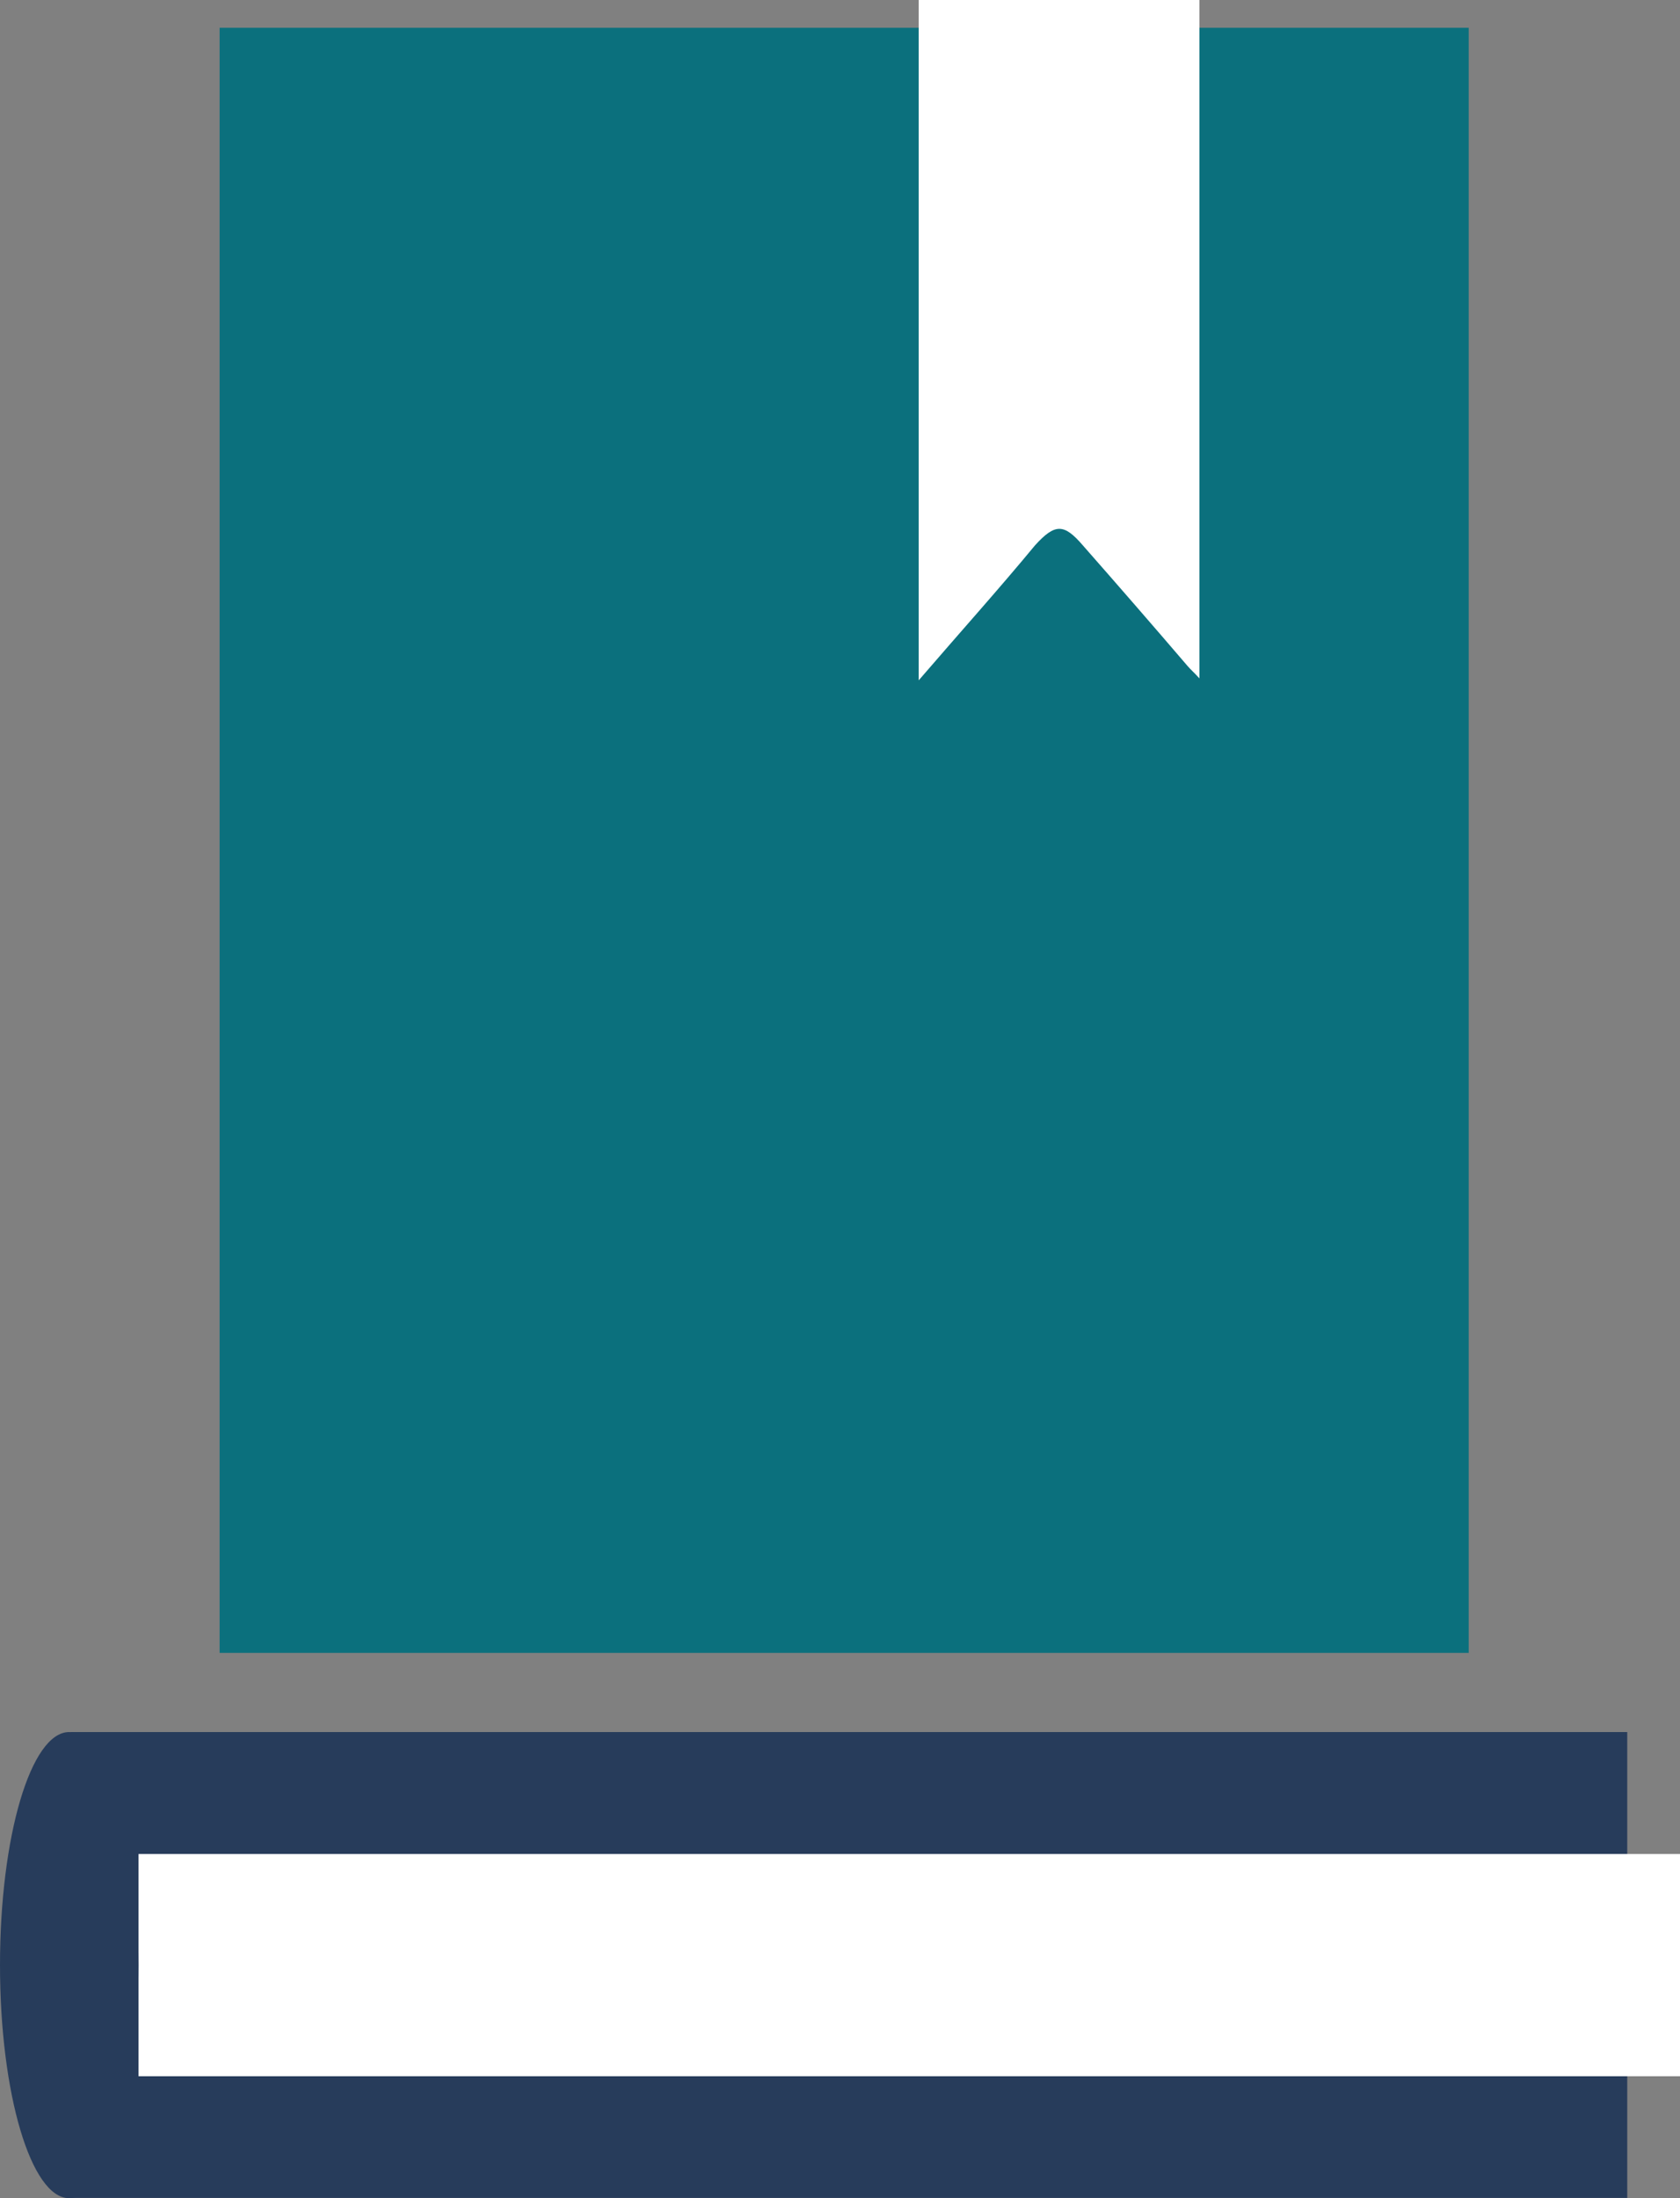
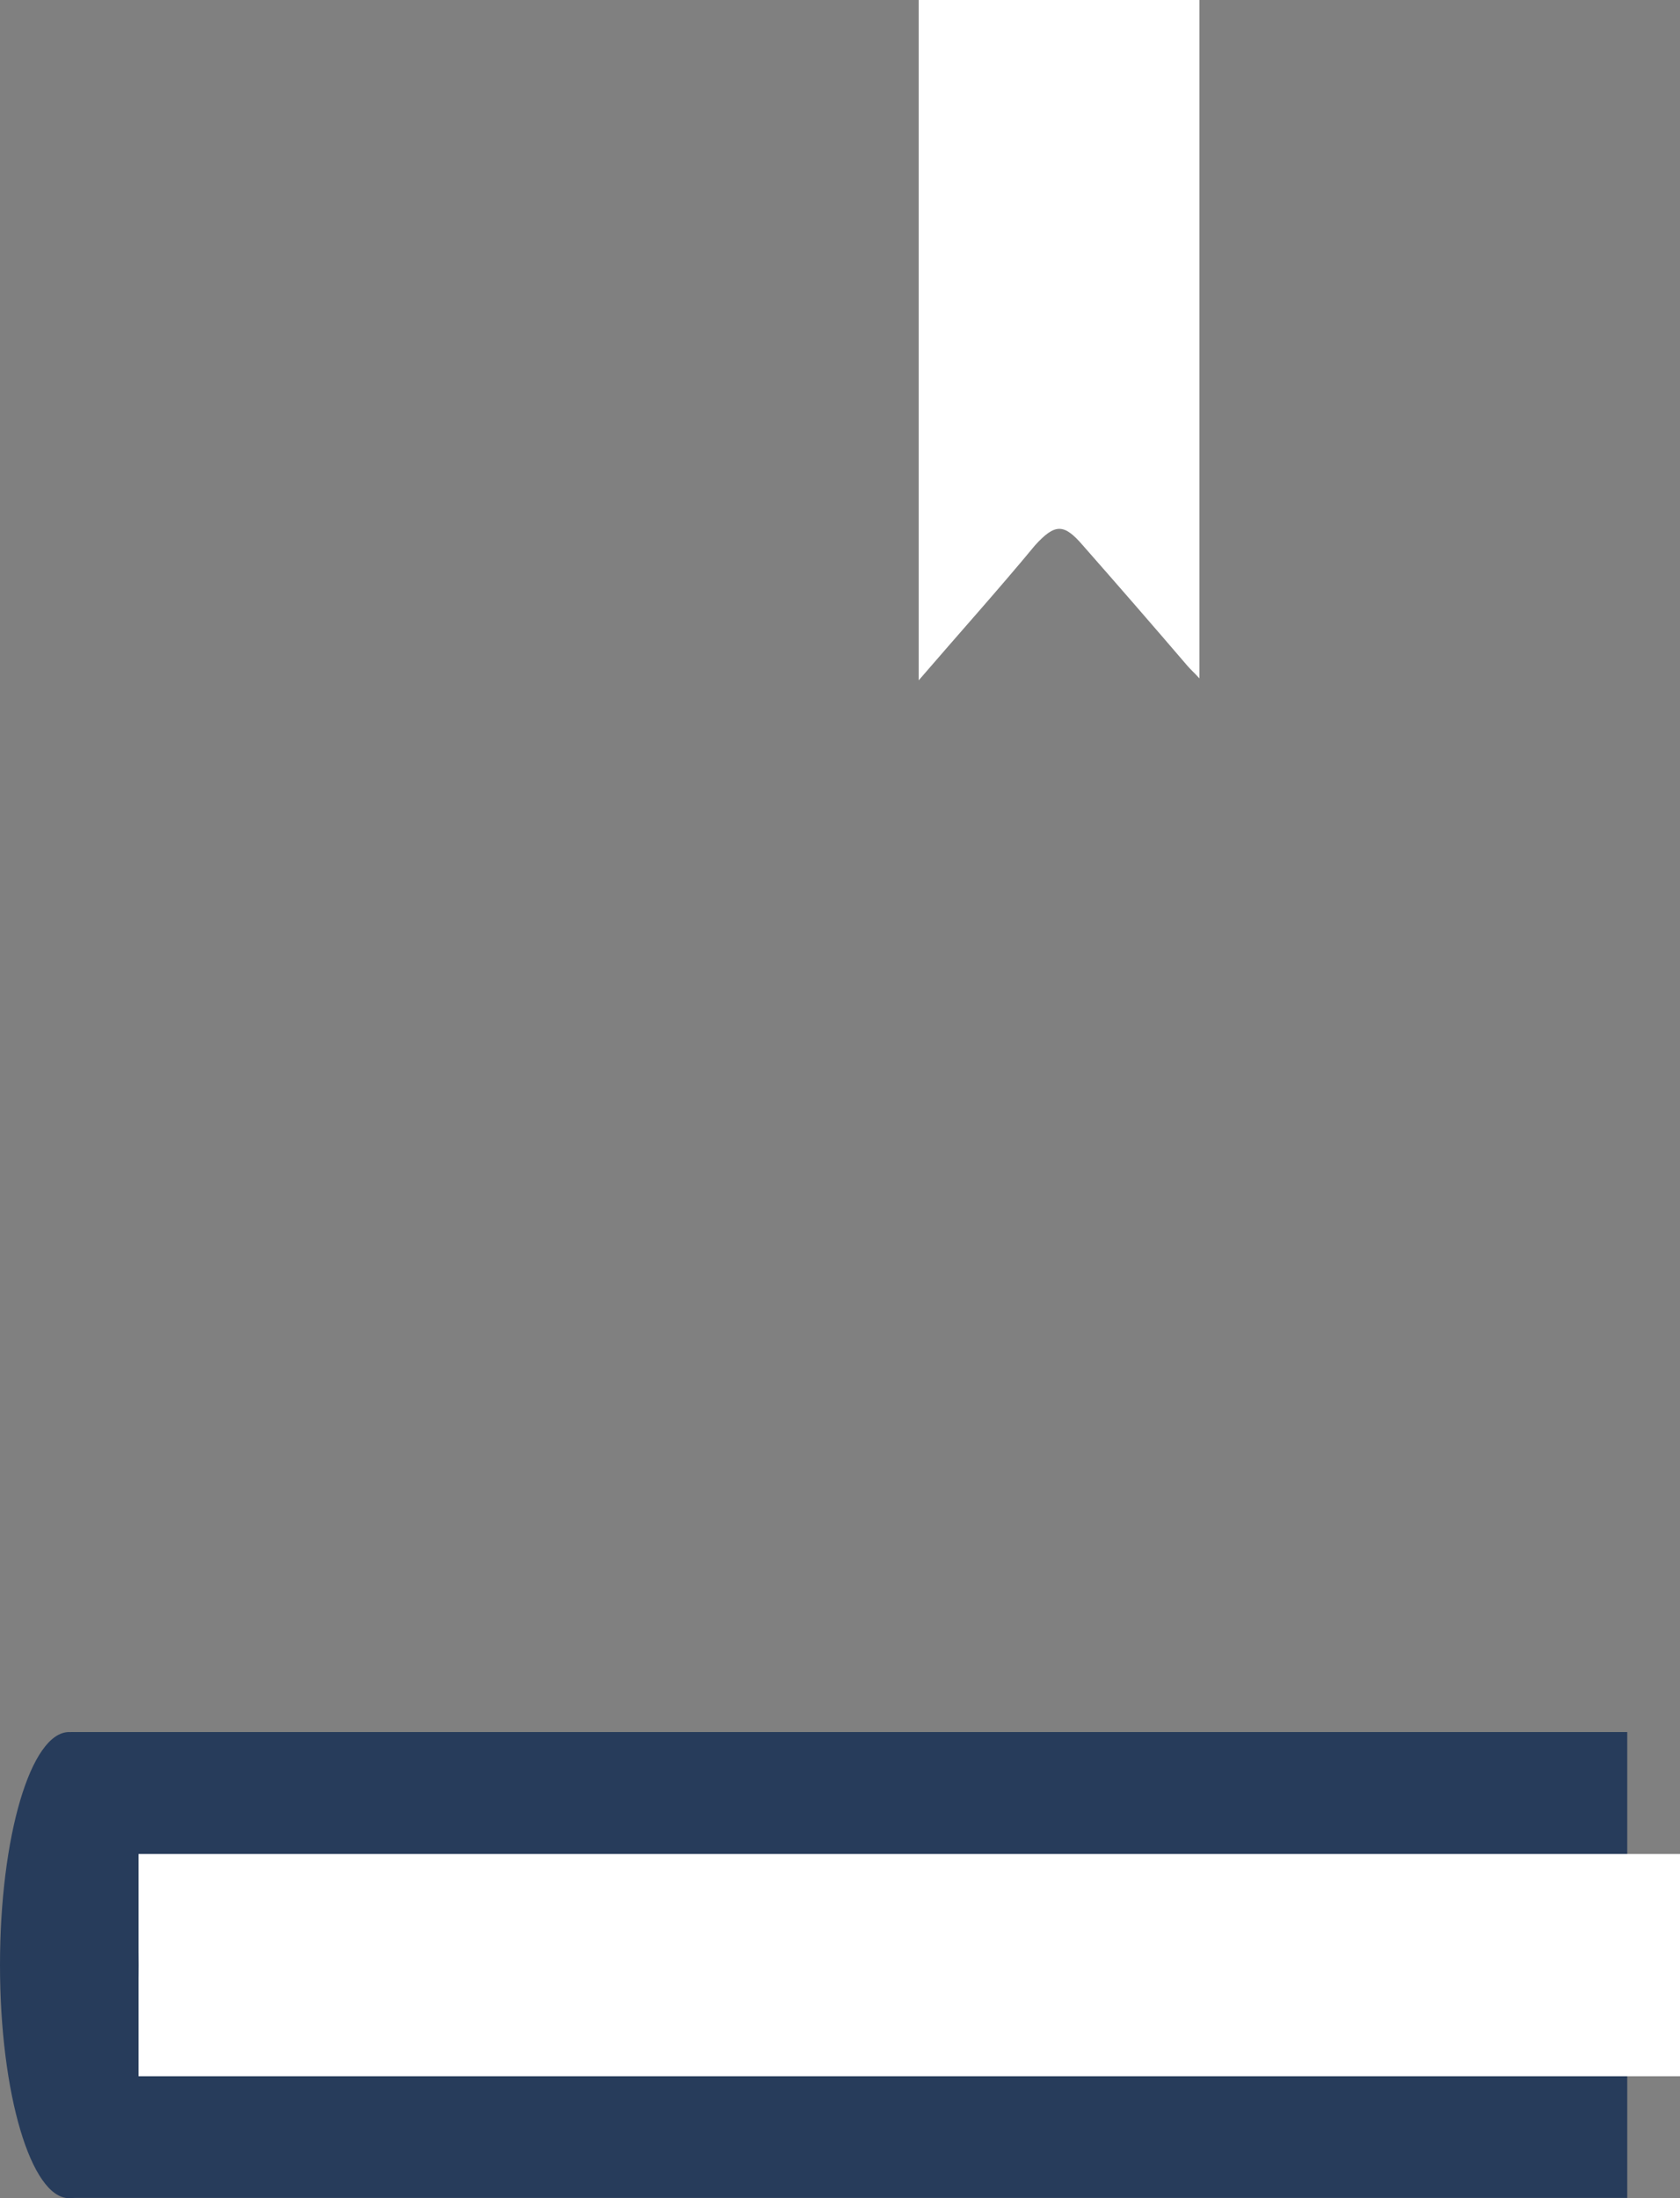
<svg xmlns="http://www.w3.org/2000/svg" viewBox="0 0 60.51 79.13">
  <rect x="0" y="0" width="60.51" height="79.13" fill="#808080" stroke="none" />
  <defs>
    <style>.cls-1{fill:#273c5b;}.cls-2{fill:#fff;}.cls-3{fill:#0b707d;}</style>
  </defs>
  <g id="Layer_2" data-name="Layer 2">
    <g id="artwork_Base_blocks" data-name="artwork Base blocks">
      <rect class="cls-1" x="2.55" y="62.35" width="56.06" height="16.77" />
      <rect class="cls-2" x="4.99" y="66.74" width="55.52" height="8" />
      <path class="cls-1" d="M2.49,79.13c1.38,0,2.5-3.76,2.5-8.39s-1.12-8.39-2.5-8.39S0,66.11,0,70.74s1.12,8.39,2.49,8.39" />
-       <rect class="cls-3" x="7.91" y="1" width="44.99" height="58.5" />
      <path class="cls-2" d="M33.09,24.49V0H43.2V24.42c-.17-.19-.31-.31-.43-.45Q40.91,21.8,39,19.63c-.68-.79-1-.79-1.72,0C36,21.18,34.58,22.76,33.09,24.49Z" />
    </g>
  </g>
</svg>